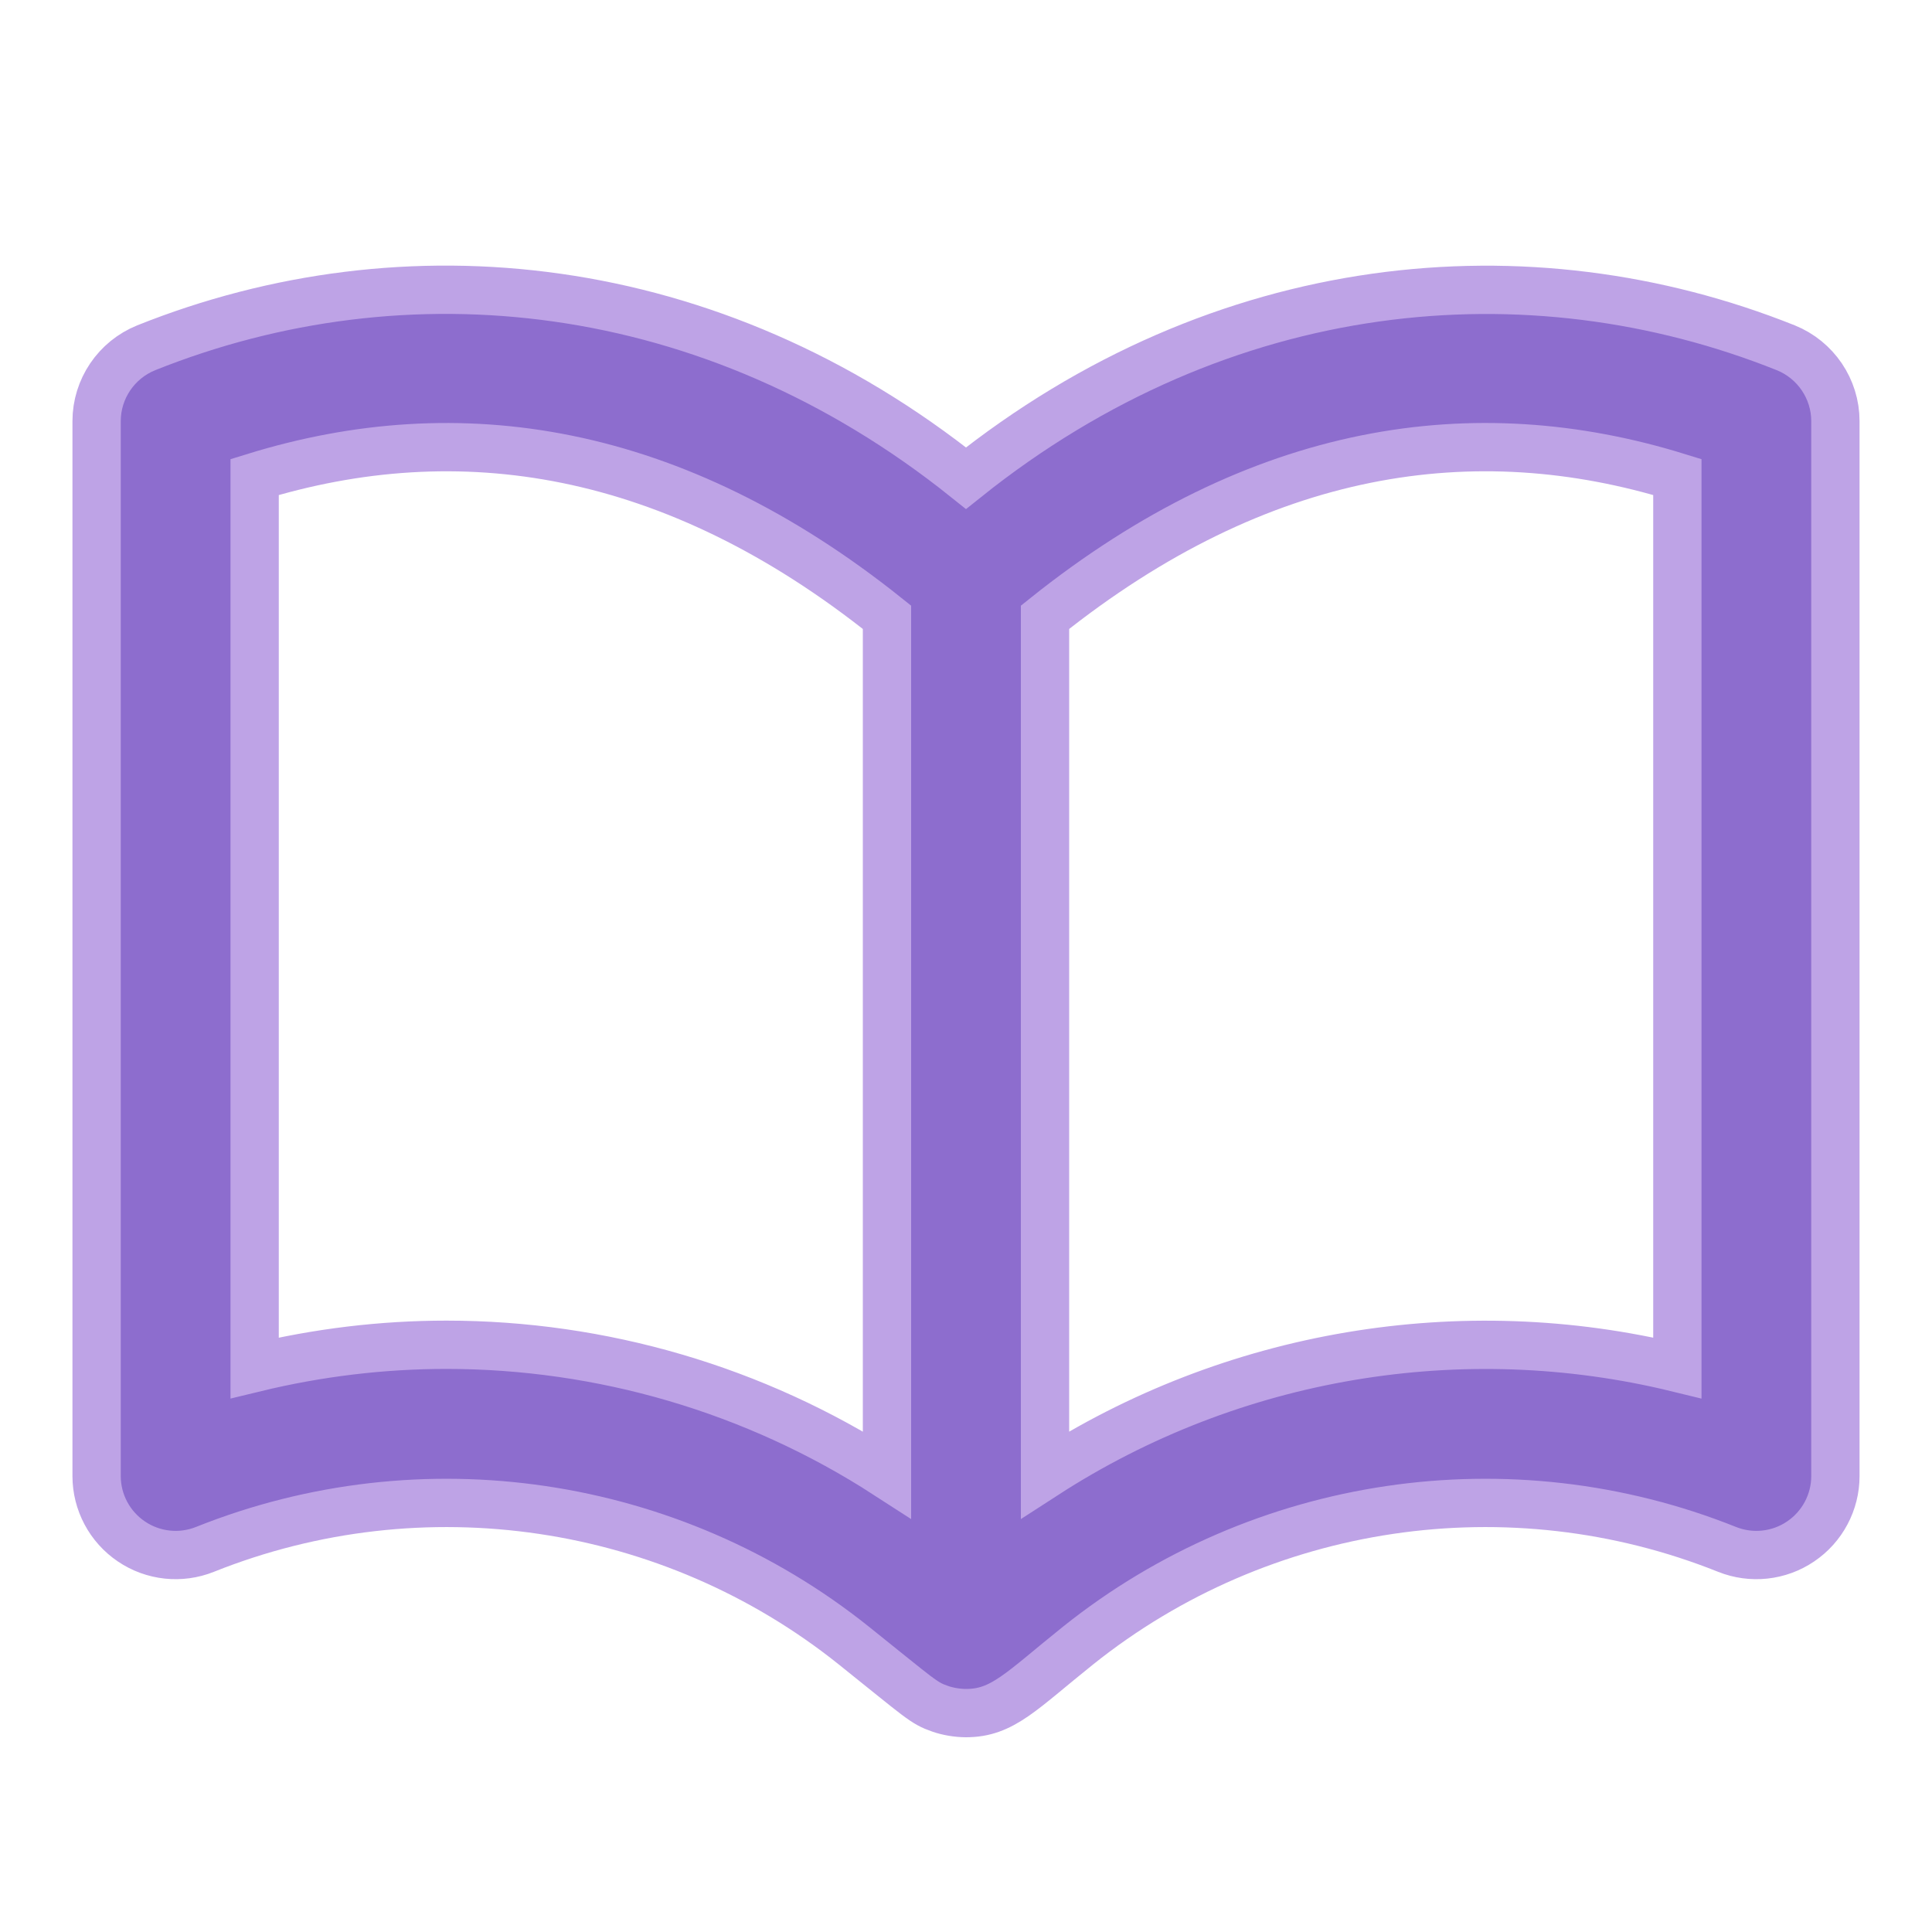
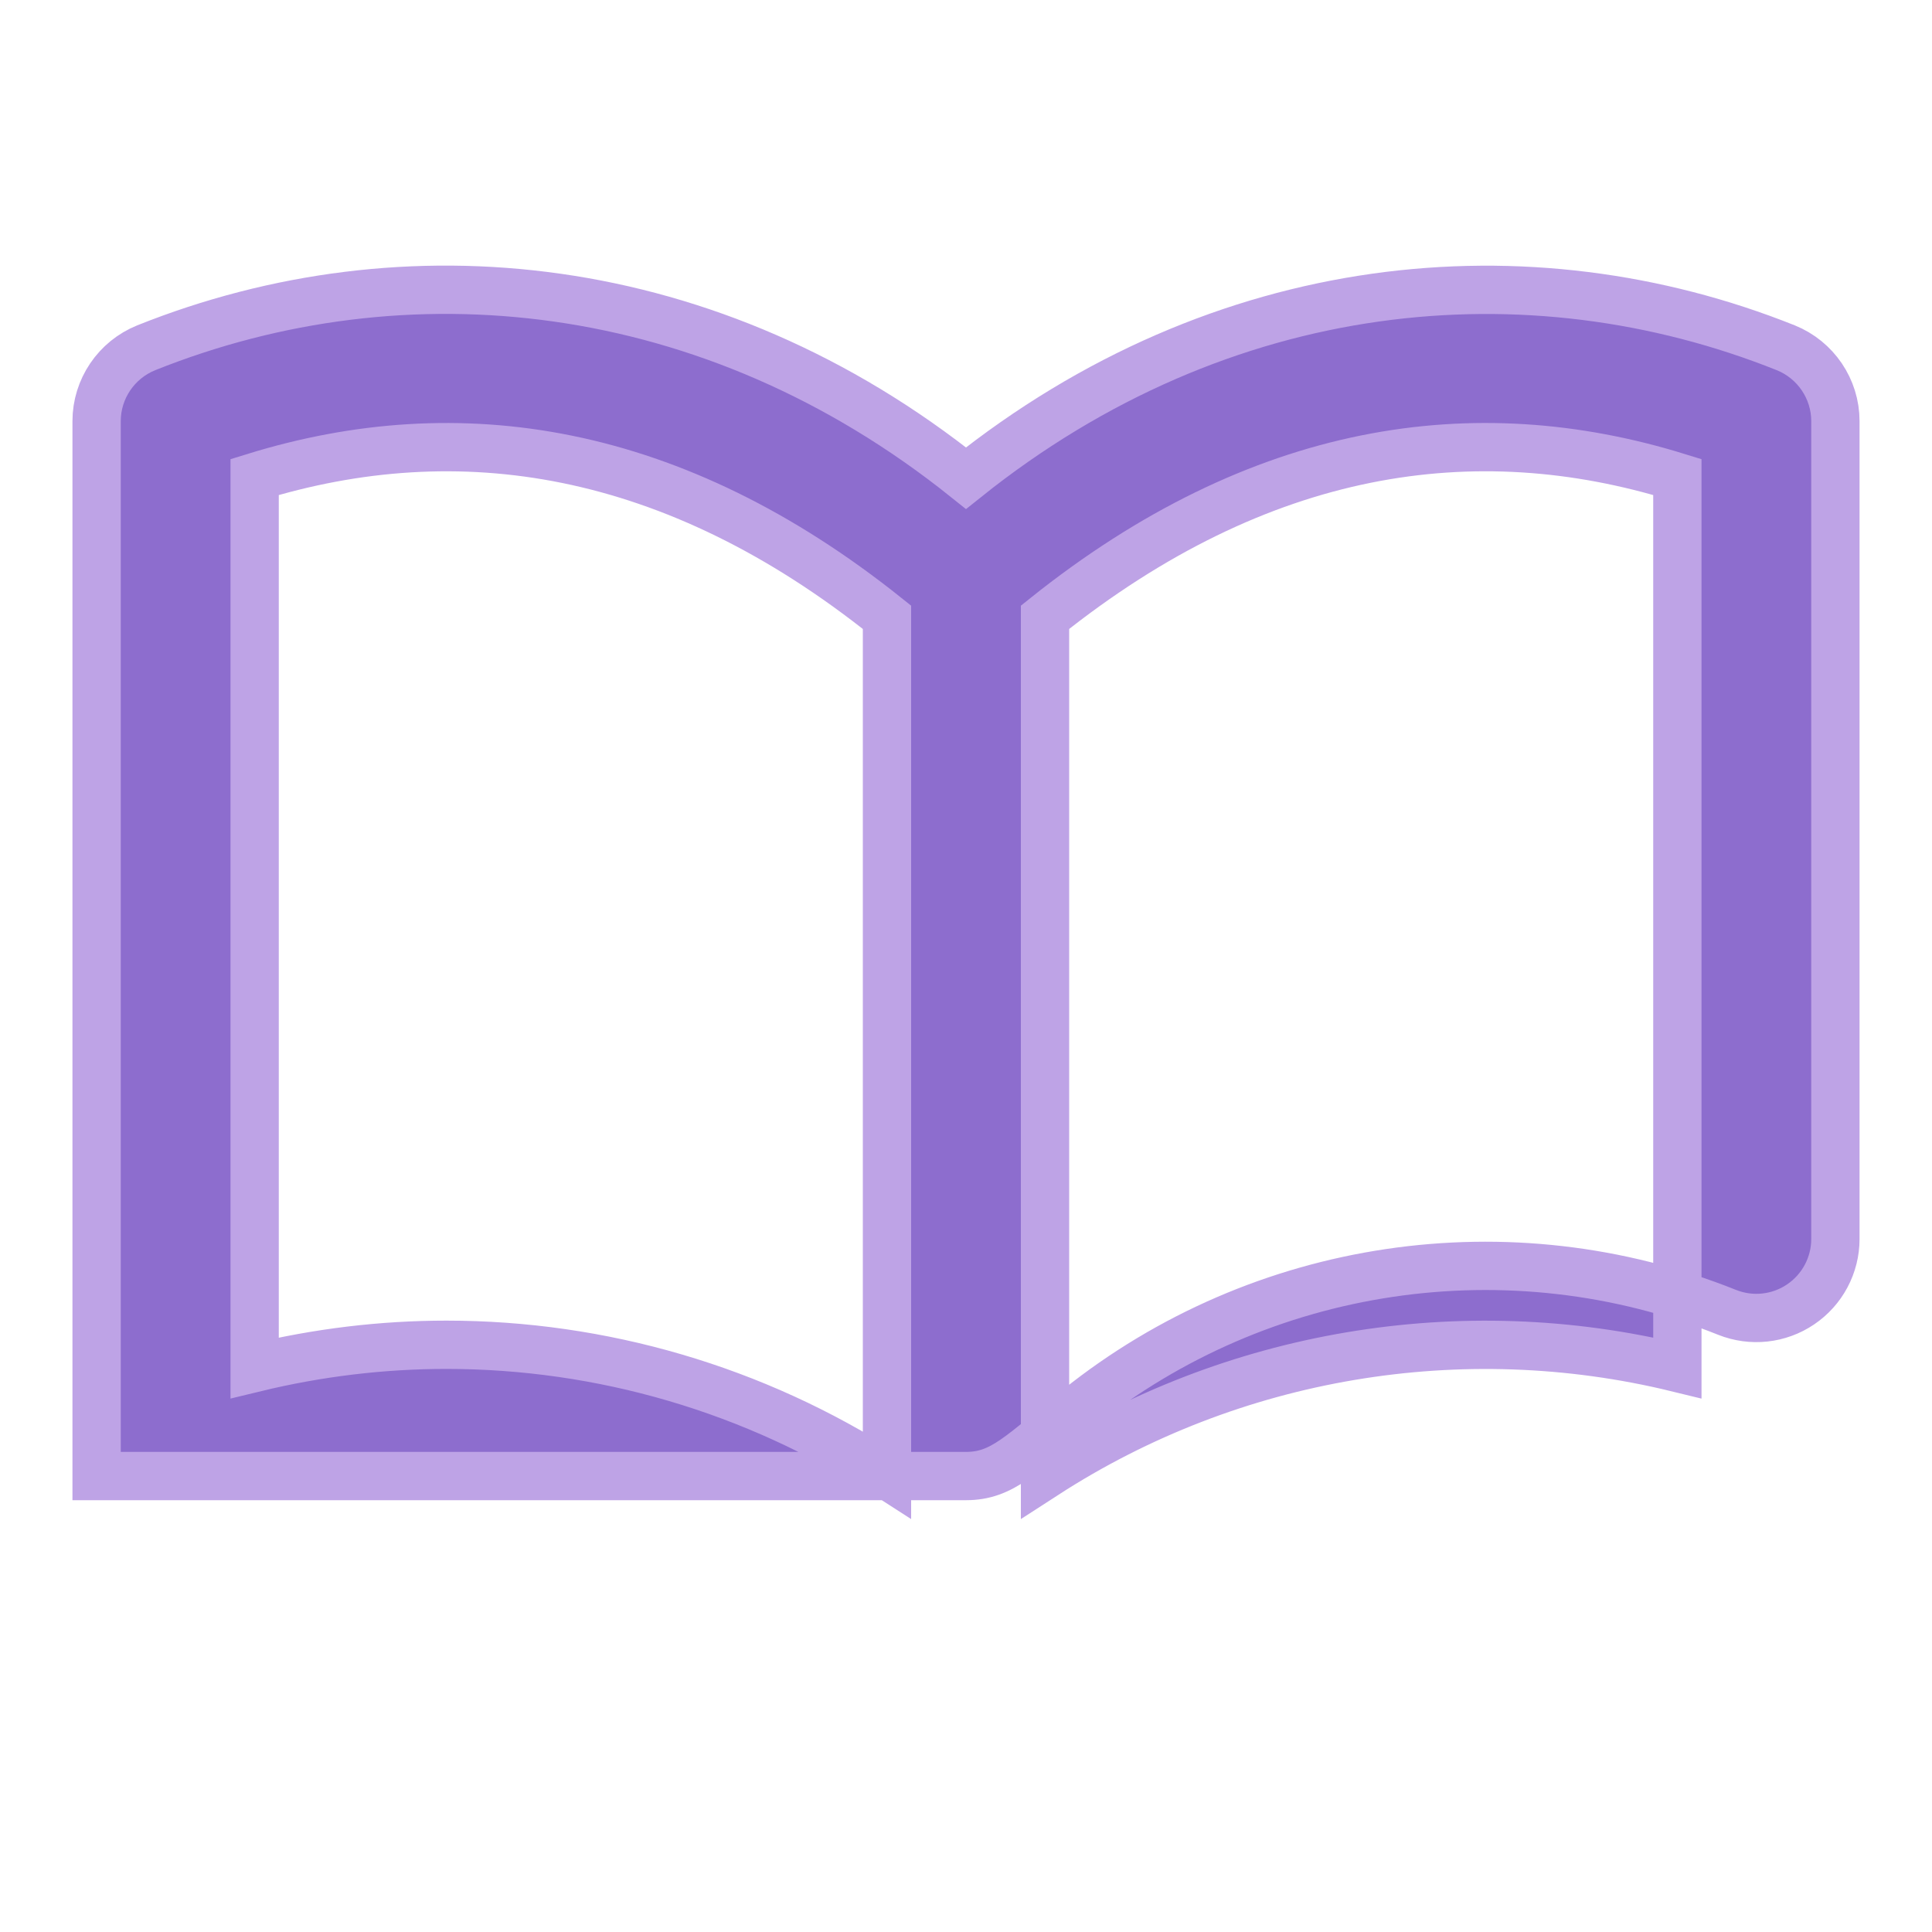
<svg xmlns="http://www.w3.org/2000/svg" width="20" height="20" viewBox="0 0 20 20">
  <g fill="none" fill-rule="evenodd">
    <g fill="#8D6DCE" fill-rule="nonzero" stroke="#BEA3E6" stroke-width=".5">
      <g>
        <g>
          <g>
            <g>
-               <path d="M18.486 3.6C15.824 2.536 12.65 2.83 10 4.95 7.36 2.837 4.188 2.53 1.514 3.6c-.31.125-.514.426-.514.76V15.28c0 .271.135.525.36.677.224.152.51.183.762.082 2.25-.9 4.824-.519 6.717.996.696.557.72.594.893.654 0 0 0 0 0 0 .076.027.178.045.267.045 0 0 0 0 0 0H10s0 0 0 0 0 0 0 0c.38 0 .57-.227 1.161-.7 1.893-1.514 4.467-1.895 6.717-.995.252.101.538.07.762-.082.225-.152.36-.406.36-.677V4.36c0-.334-.204-.635-.514-.76zM9.182 15.266c-1.37-.886-2.959-1.345-4.561-1.345-.664 0-1.33.08-1.985.239V4.938C4.751 4.285 6.97 4.62 9.182 6.39v8.876zm8.182-1.106c-2.233-.545-4.609-.147-6.546 1.106V6.39c2.227-1.782 4.449-2.1 6.546-1.452v9.222z" transform="translate(-118, -1165) translate(103, 891) translate(0, 0) translate(15, 273) translate(0, 1)" />
+               <path d="M18.486 3.6C15.824 2.536 12.65 2.83 10 4.95 7.36 2.837 4.188 2.53 1.514 3.6c-.31.125-.514.426-.514.76V15.28H10s0 0 0 0 0 0 0 0c.38 0 .57-.227 1.161-.7 1.893-1.514 4.467-1.895 6.717-.995.252.101.538.07.762-.082.225-.152.36-.406.36-.677V4.36c0-.334-.204-.635-.514-.76zM9.182 15.266c-1.37-.886-2.959-1.345-4.561-1.345-.664 0-1.33.08-1.985.239V4.938C4.751 4.285 6.97 4.62 9.182 6.39v8.876zm8.182-1.106c-2.233-.545-4.609-.147-6.546 1.106V6.39c2.227-1.782 4.449-2.1 6.546-1.452v9.222z" transform="translate(-118, -1165) translate(103, 891) translate(0, 0) translate(15, 273) translate(0, 1)" />
            </g>
          </g>
        </g>
      </g>
    </g>
  </g>
</svg>